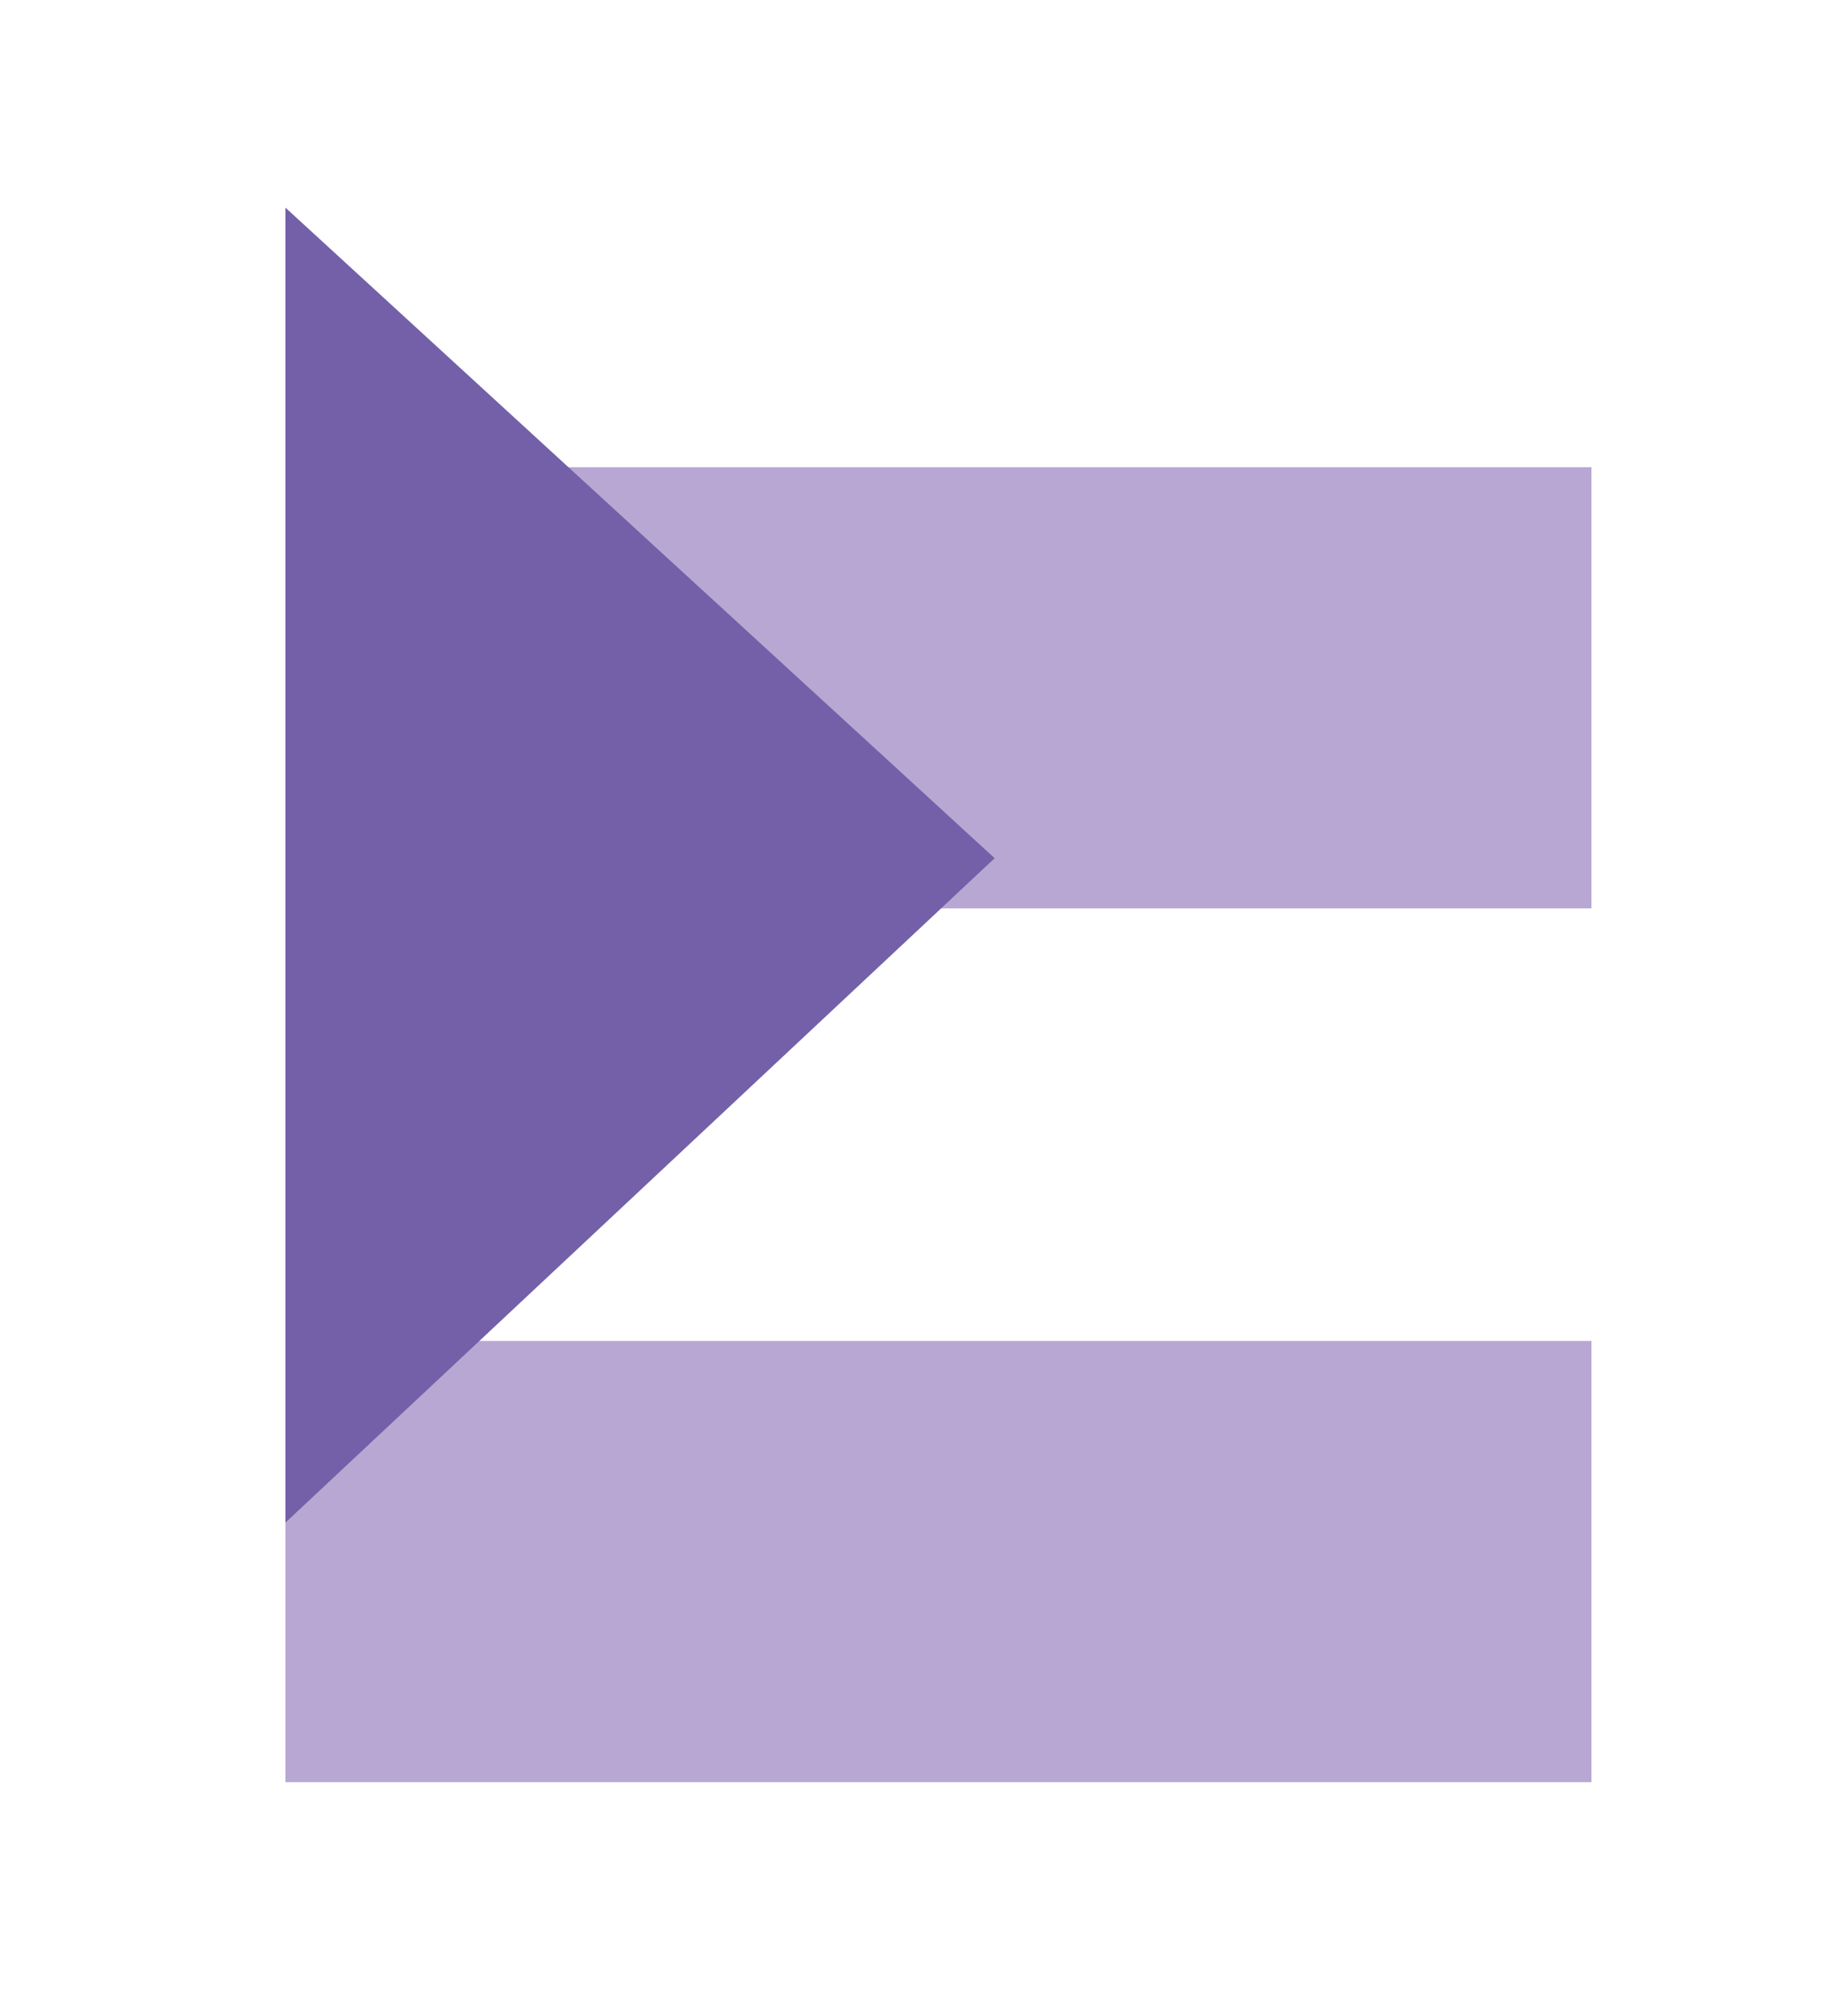
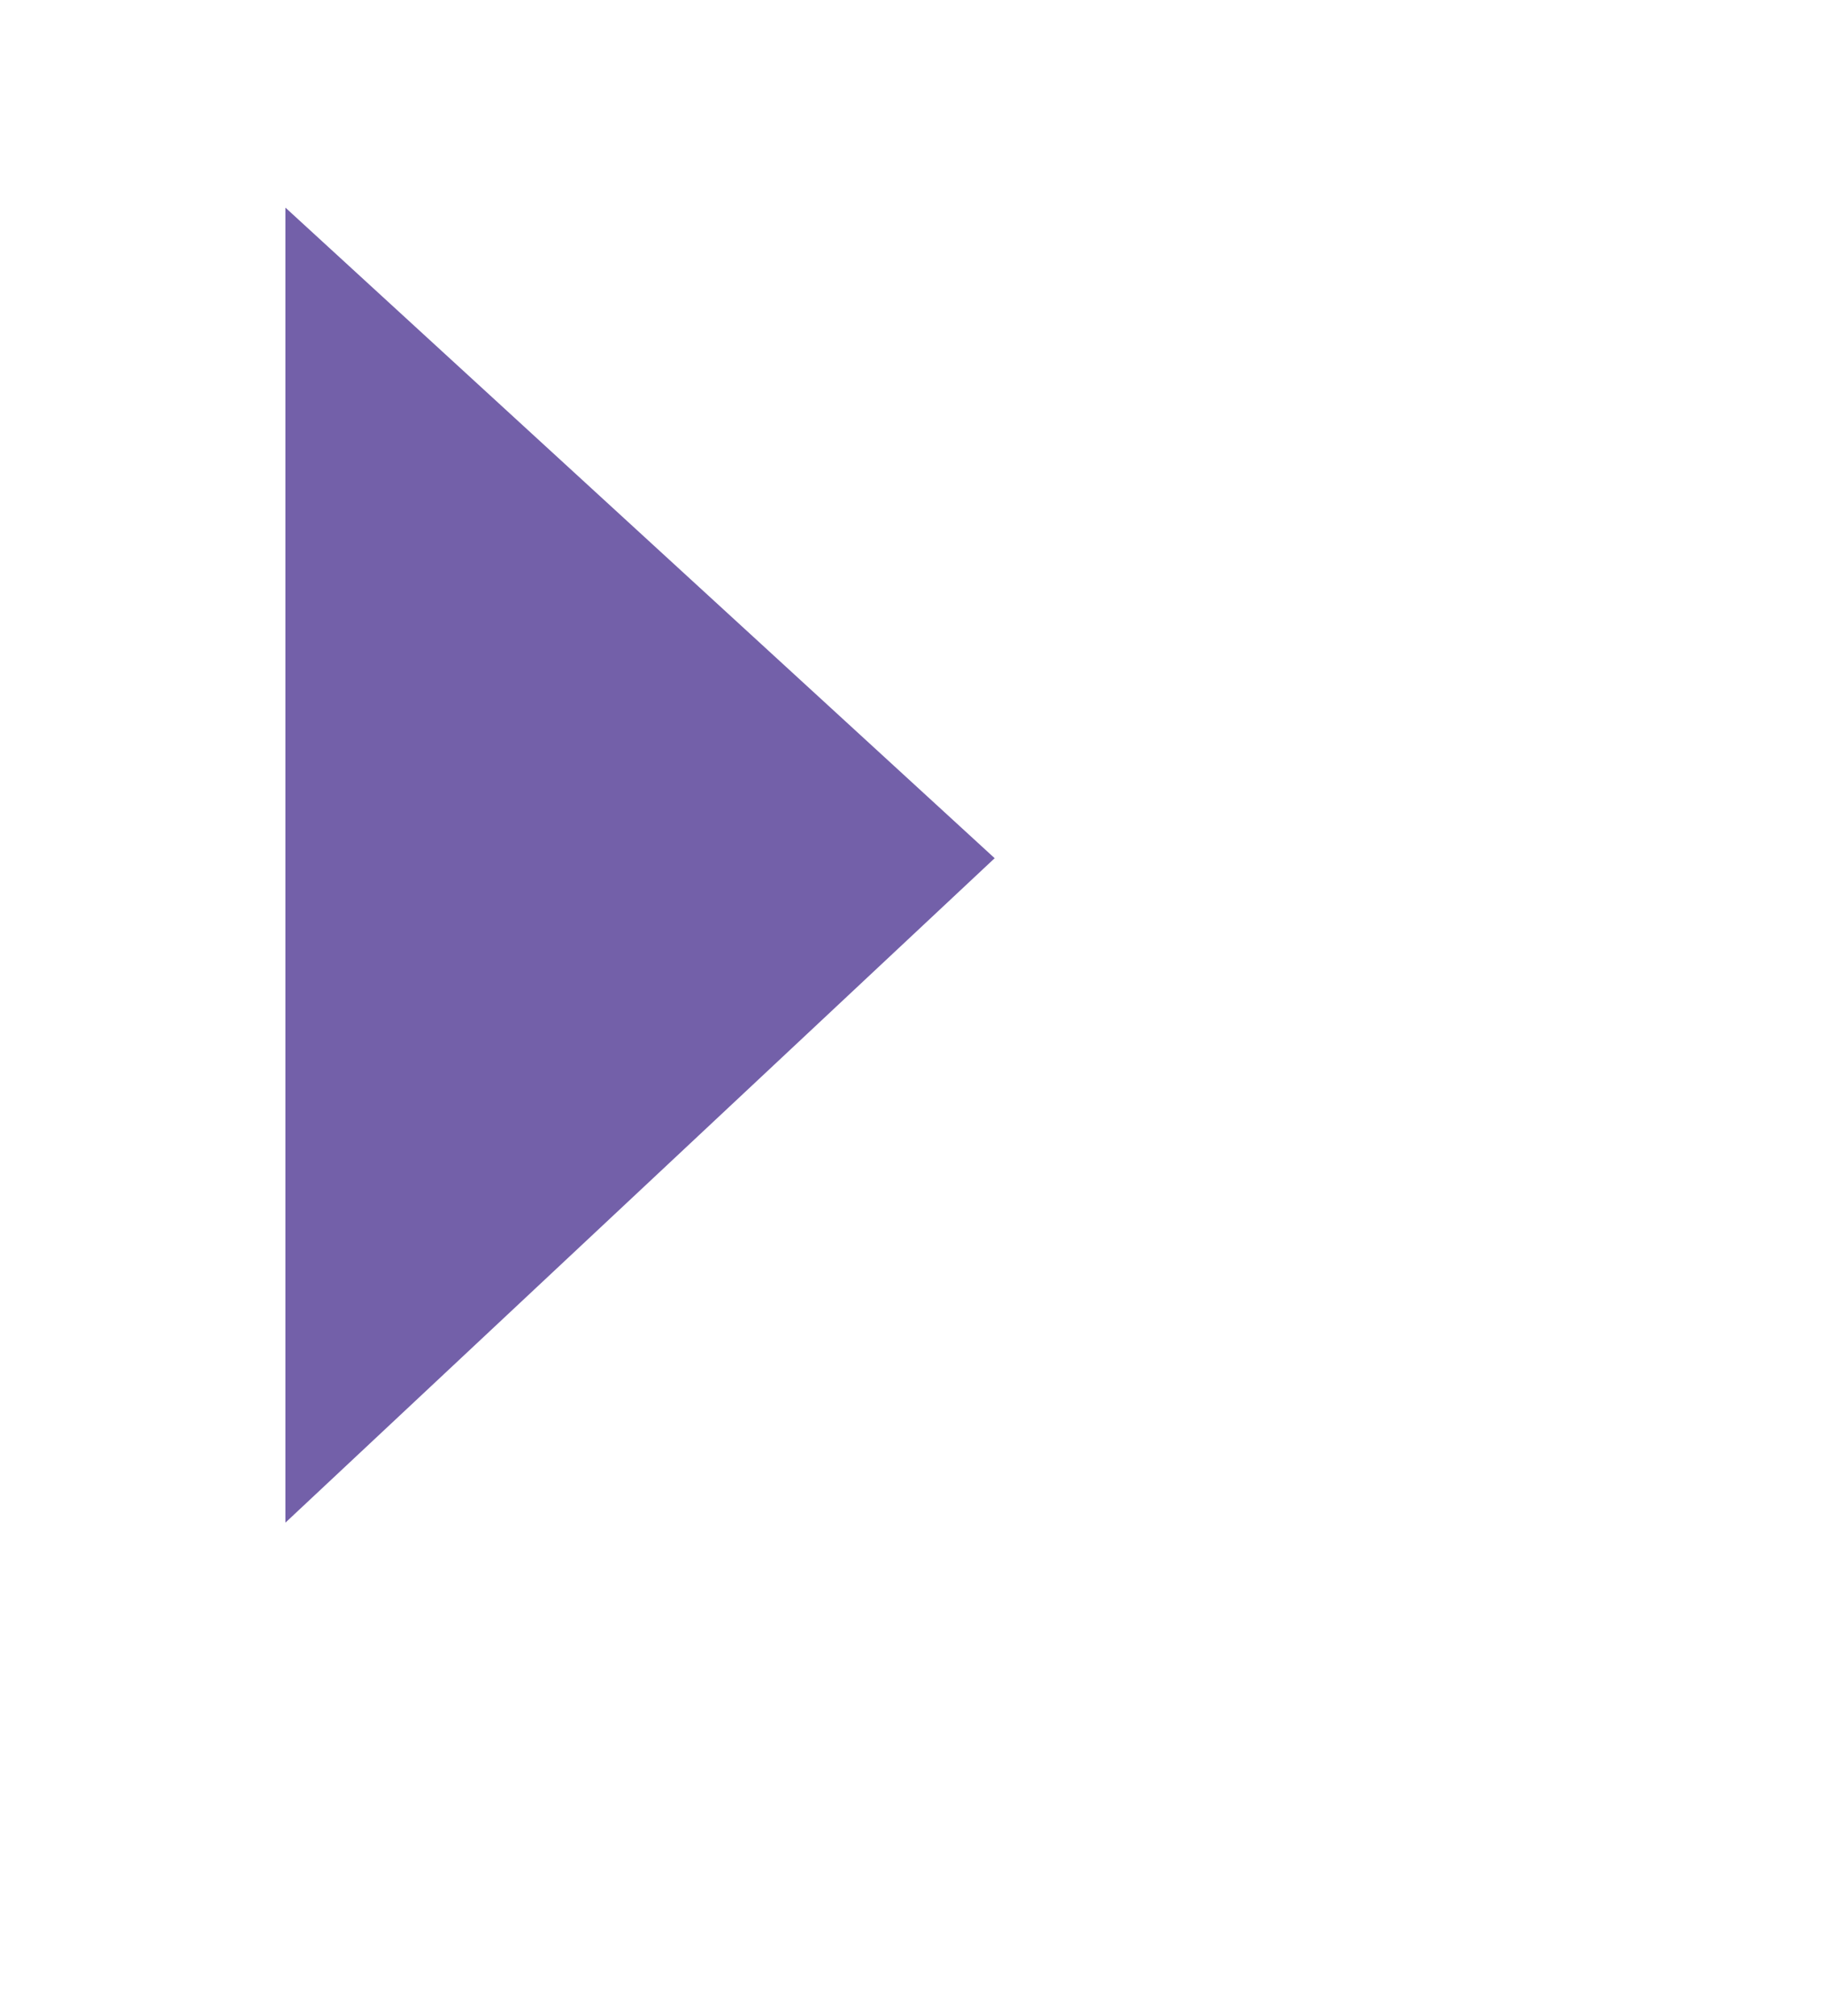
<svg xmlns="http://www.w3.org/2000/svg" id="flat" x="0px" y="0px" viewBox="0 0 211 233" style="enable-background:new 0 0 211 233;" xml:space="preserve">
  <style type="text/css">
	.st0{fill:#B9A7D3;}
	.st1{fill:#7360A9;}
</style>
-   <rect x="33" y="54" class="st0" width="151" height="51" />
-   <rect x="33" y="155" class="st0" width="151" height="51" />
  <polygon class="st1" points="33,24 115,99.2 33,176 " />
</svg>